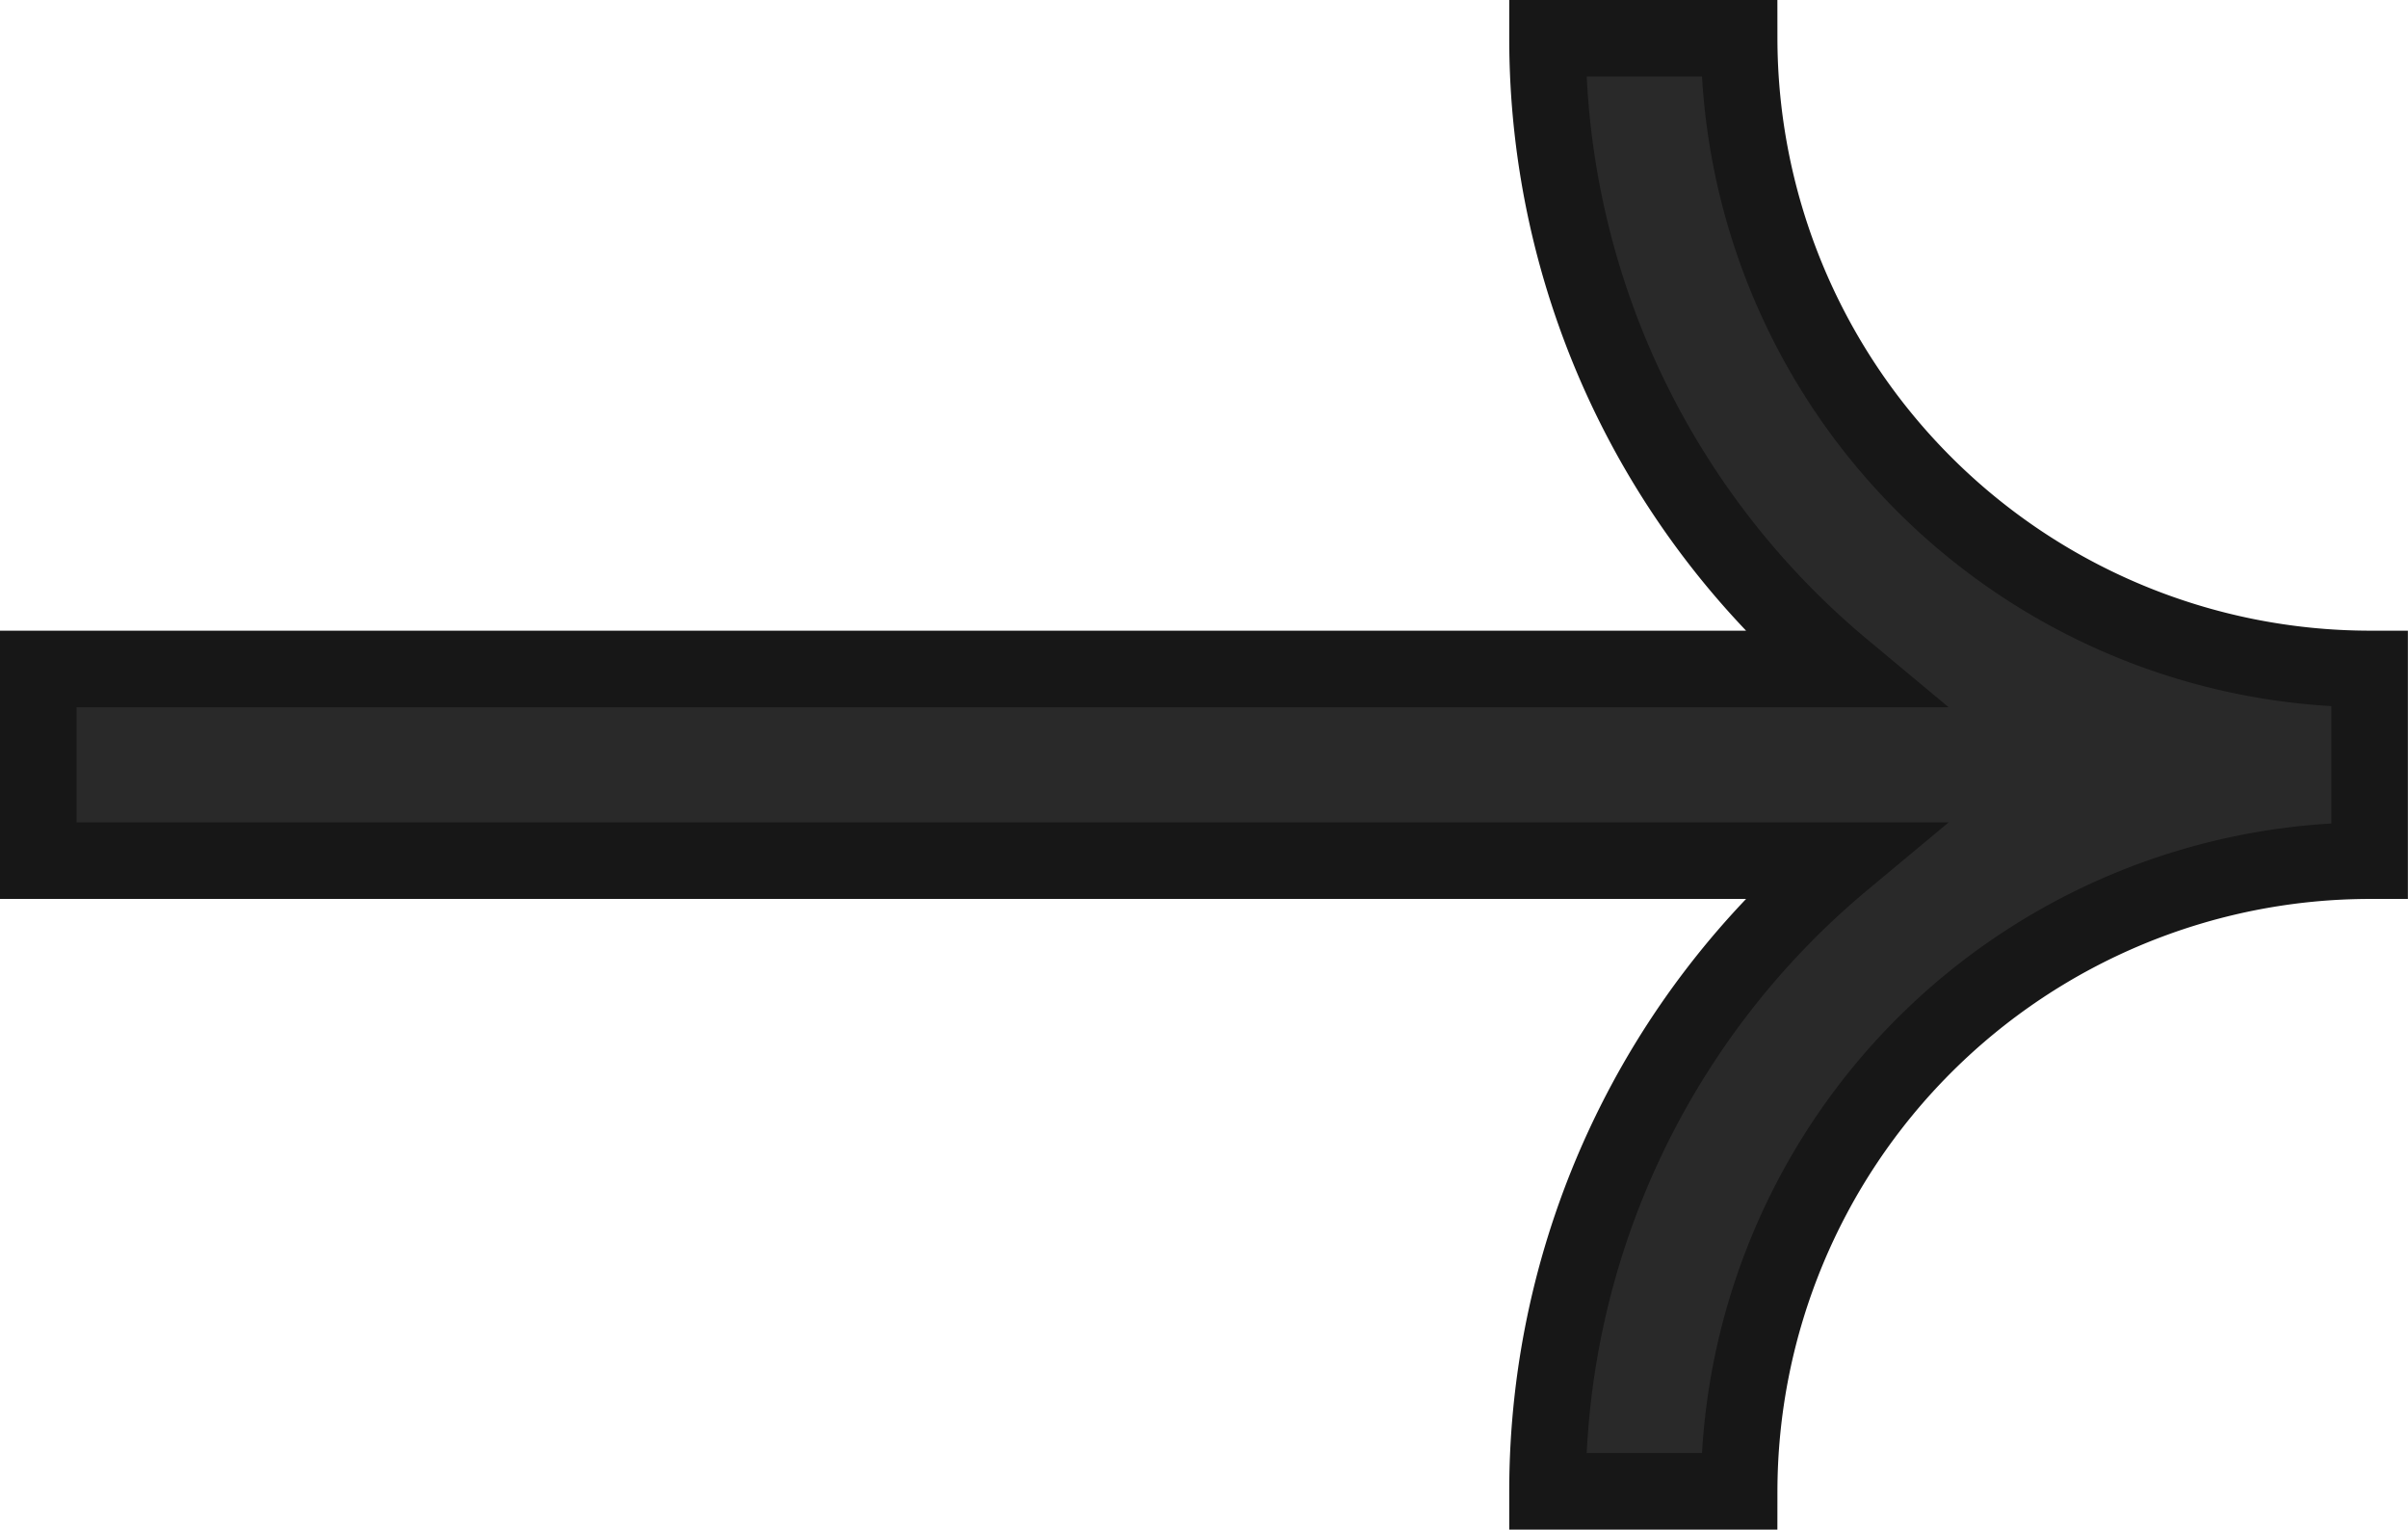
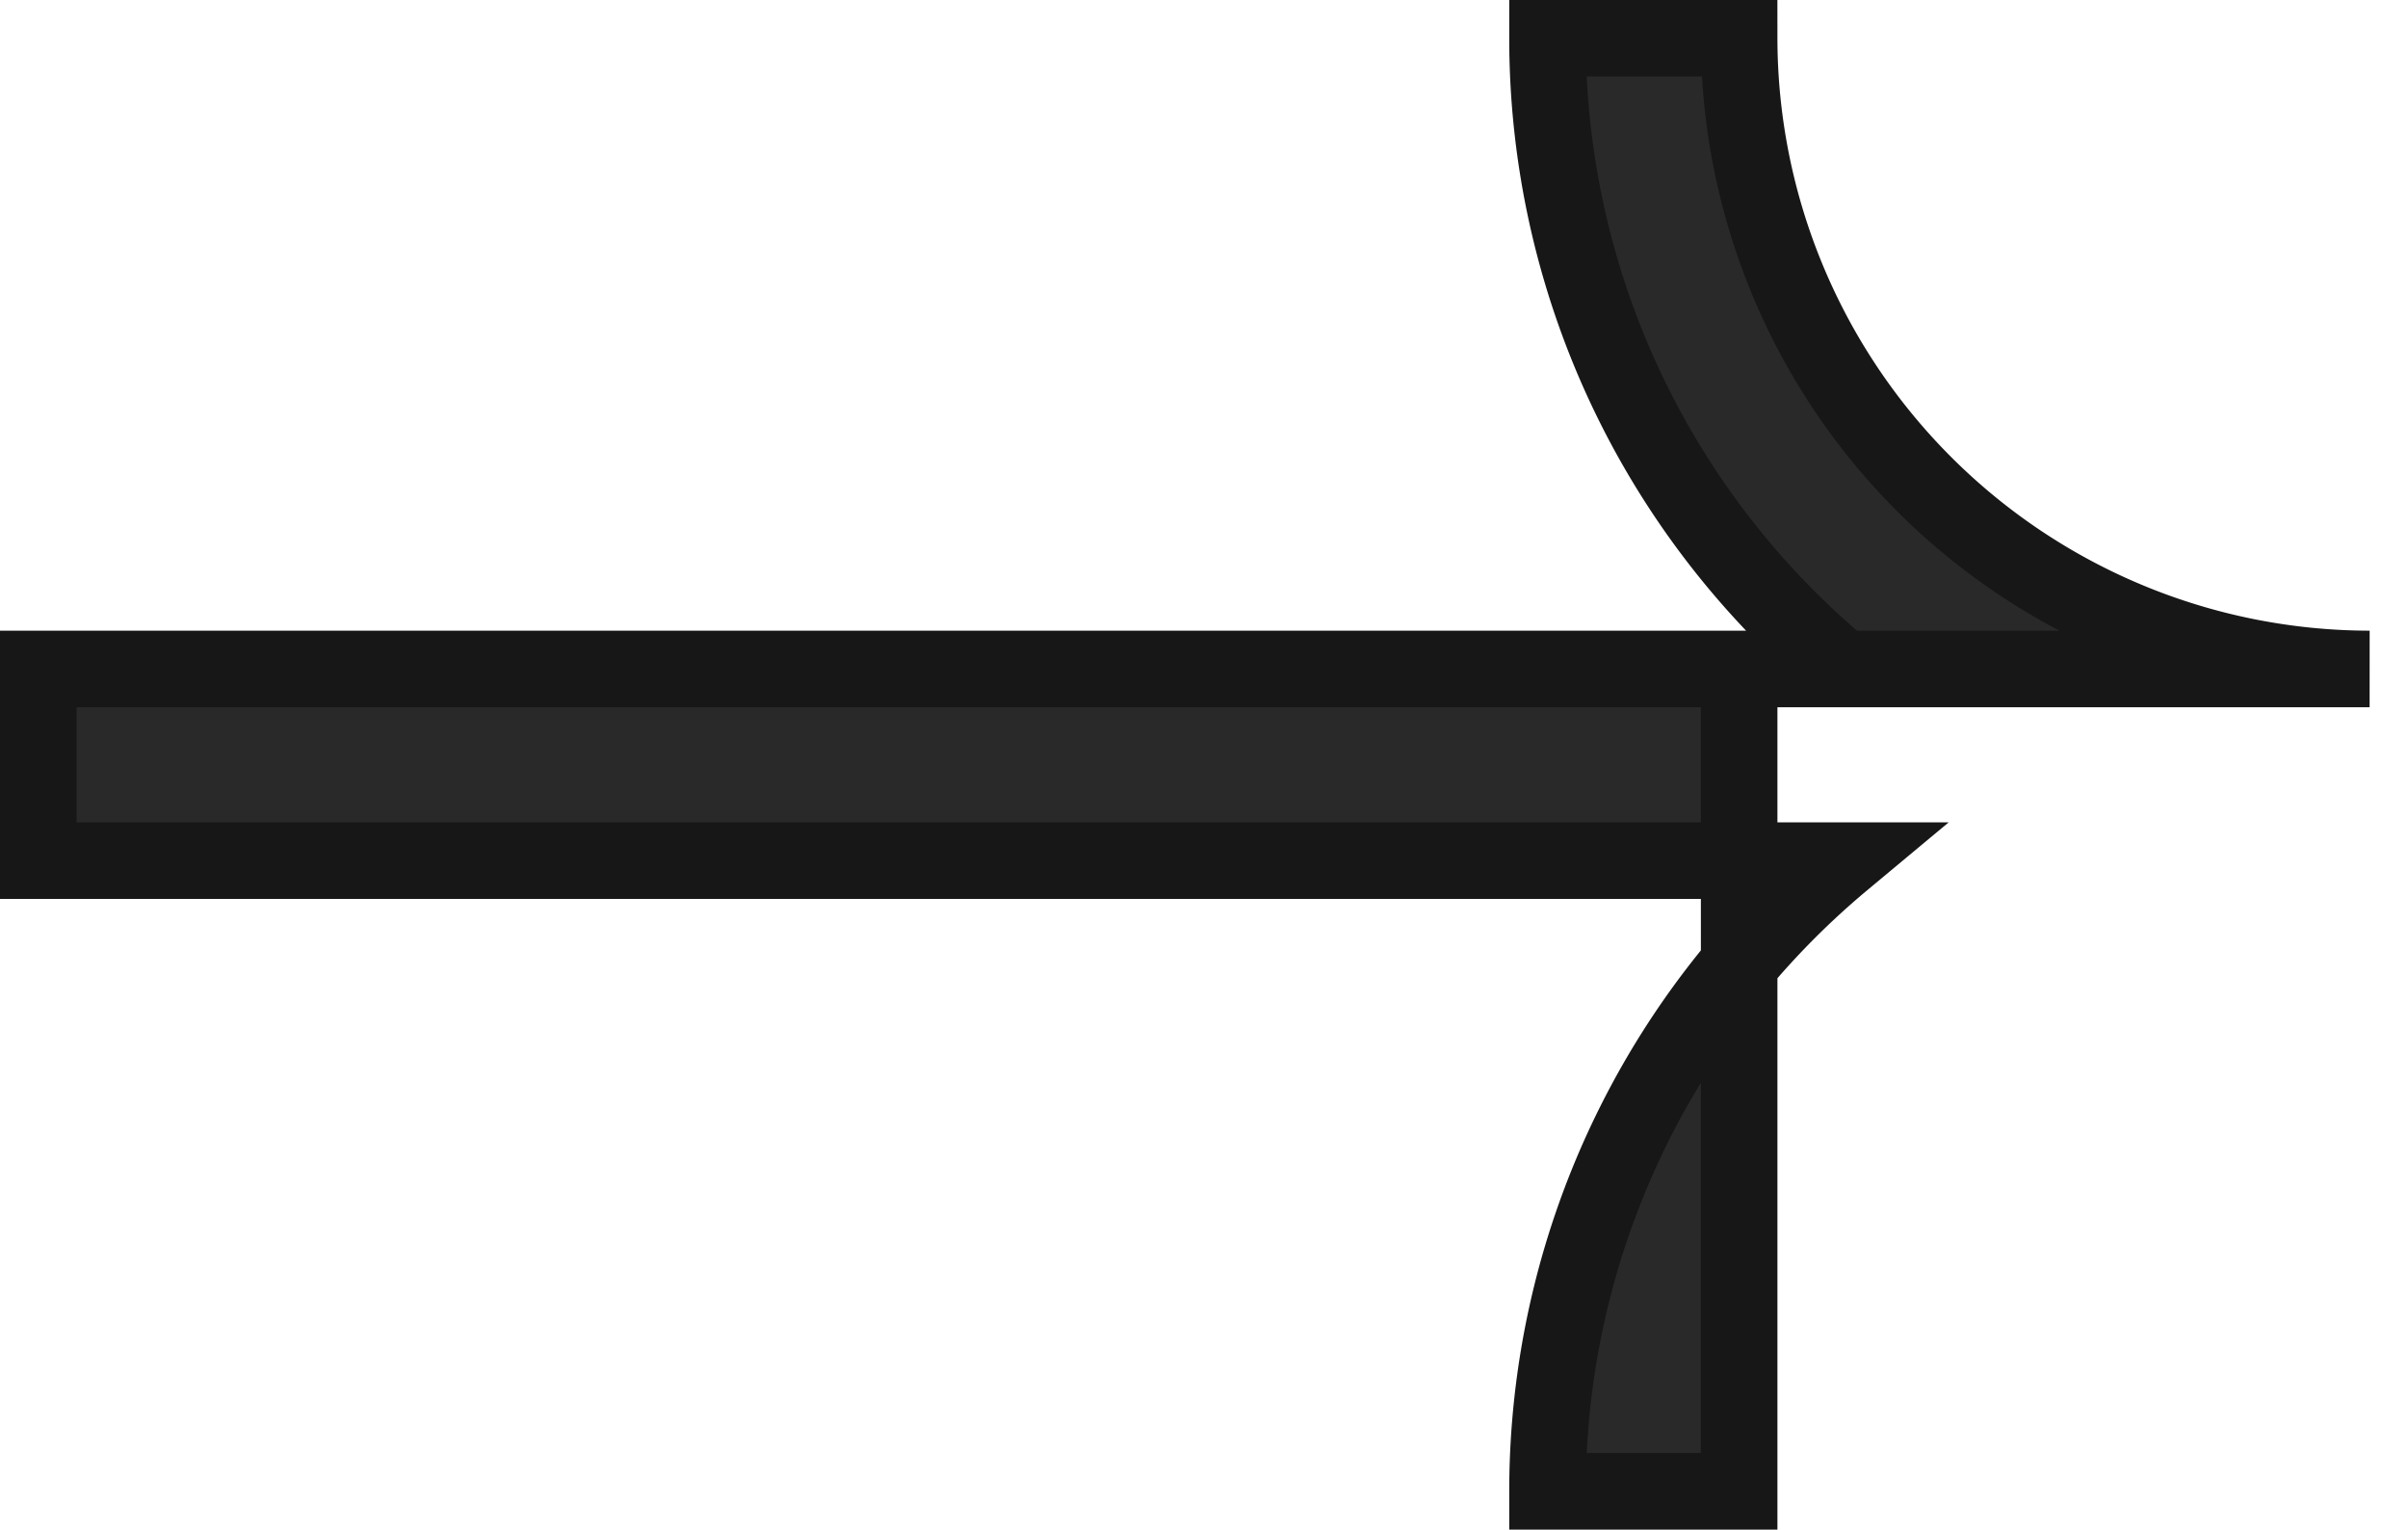
<svg xmlns="http://www.w3.org/2000/svg" width="62.914" height="39.953" viewBox="0 0 62.914 39.953">
-   <path id="Path_24817" data-name="Path 24817" d="M60.911,16.473A16.492,16.492,0,0,1,44.439,0H39.432A21.439,21.439,0,0,0,47.15,16.473H0V21.48H47.15a21.439,21.439,0,0,0-7.718,16.473h5.007A16.492,16.492,0,0,1,60.911,21.48h0V16.473Z" transform="translate(1 1)" fill="#292929" stroke="#171717" stroke-width="2" />
+   <path id="Path_24817" data-name="Path 24817" d="M60.911,16.473A16.492,16.492,0,0,1,44.439,0H39.432A21.439,21.439,0,0,0,47.15,16.473H0V21.48H47.15a21.439,21.439,0,0,0-7.718,16.473h5.007h0V16.473Z" transform="translate(1 1)" fill="#292929" stroke="#171717" stroke-width="2" />
</svg>